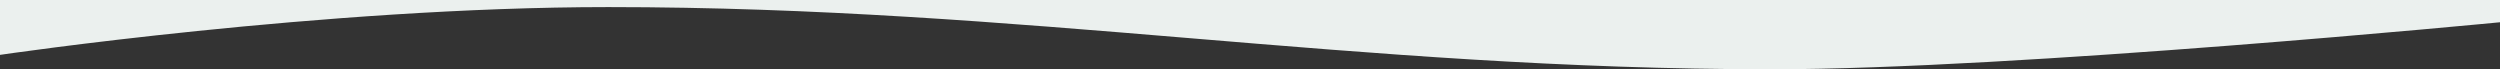
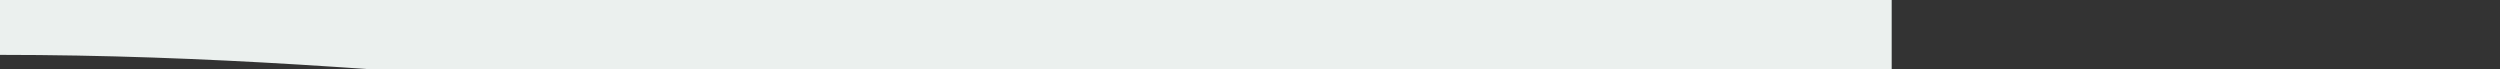
<svg xmlns="http://www.w3.org/2000/svg" id="_レイヤー_2" viewBox="0 0 1648 45.67">
  <rect x="0" y="0" width="1648" height="45.67" fill="#333333" stroke="none" />
  <defs>
    <style>.cls-1{fill:#ebf0ee;}</style>
  </defs>
  <g id="_レイヤー_1-2">
-     <path class="cls-1" d="M0,36.17S213.5,4.67,401,4.67c274.68,0,492.14,41,767,41,160.9,0,480-31,480-31V0H0" />
+     <path class="cls-1" d="M0,36.17c274.68,0,492.14,41,767,41,160.9,0,480-31,480-31V0H0" />
  </g>
</svg>